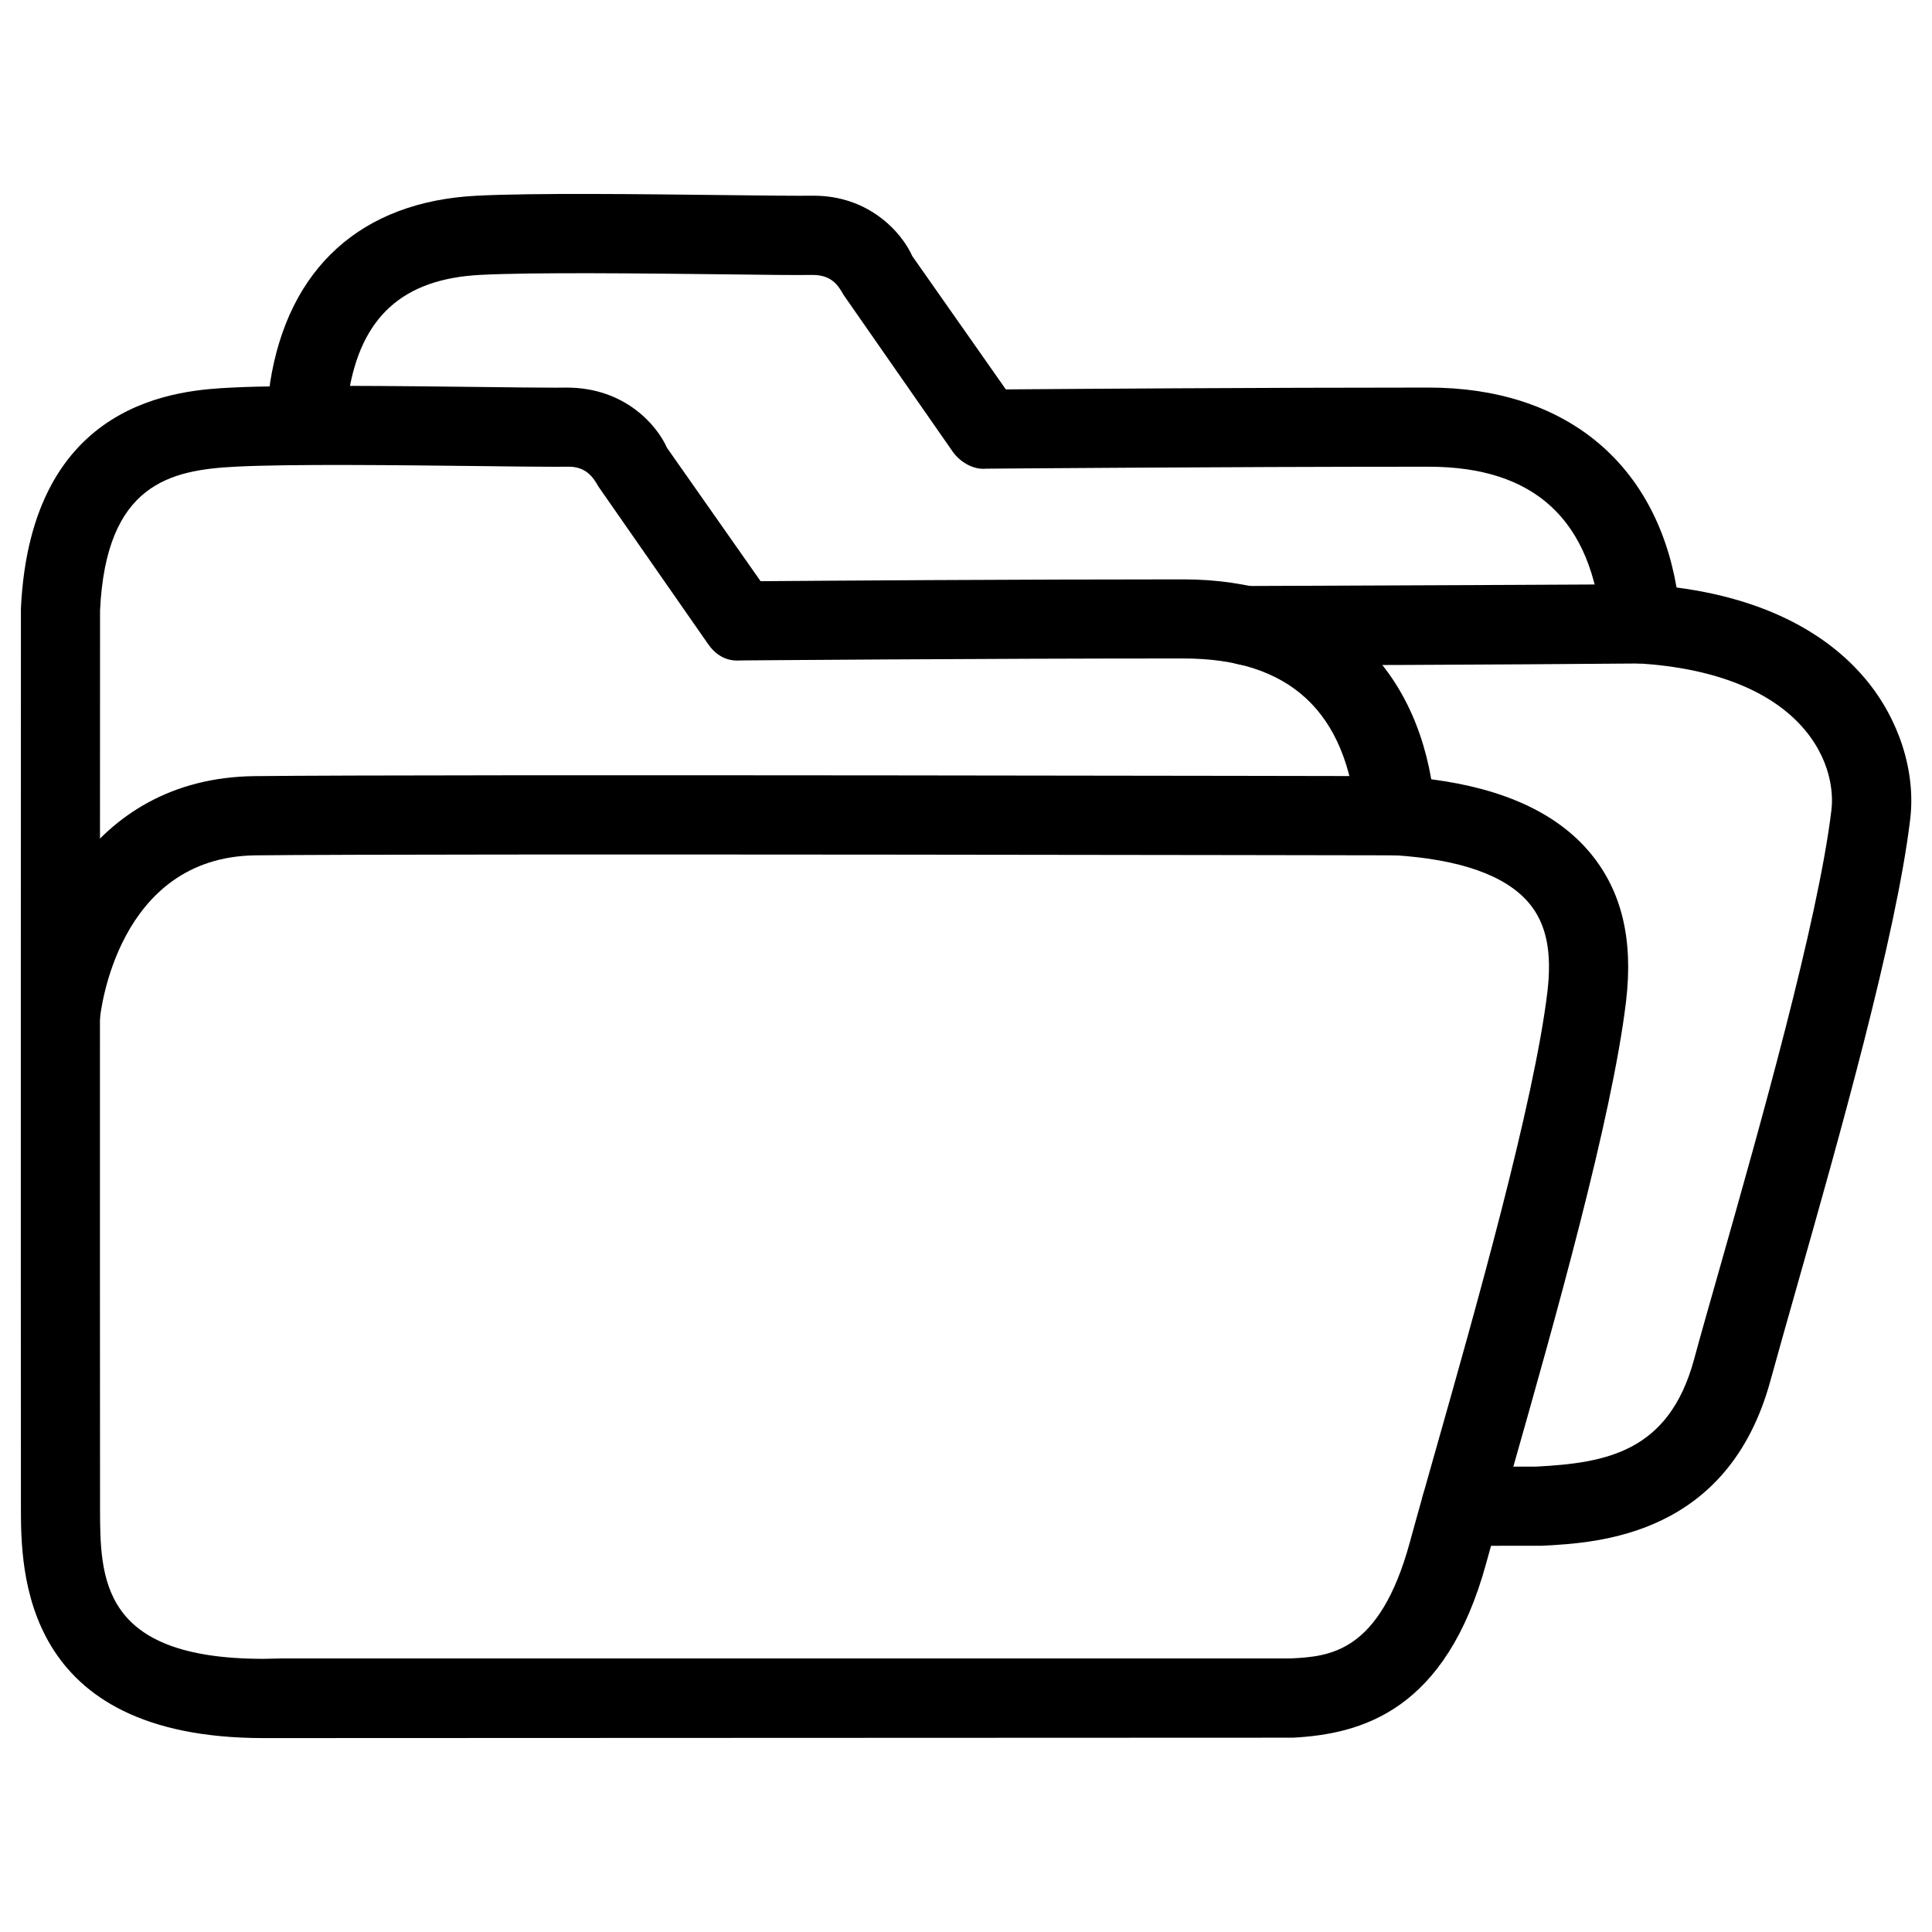
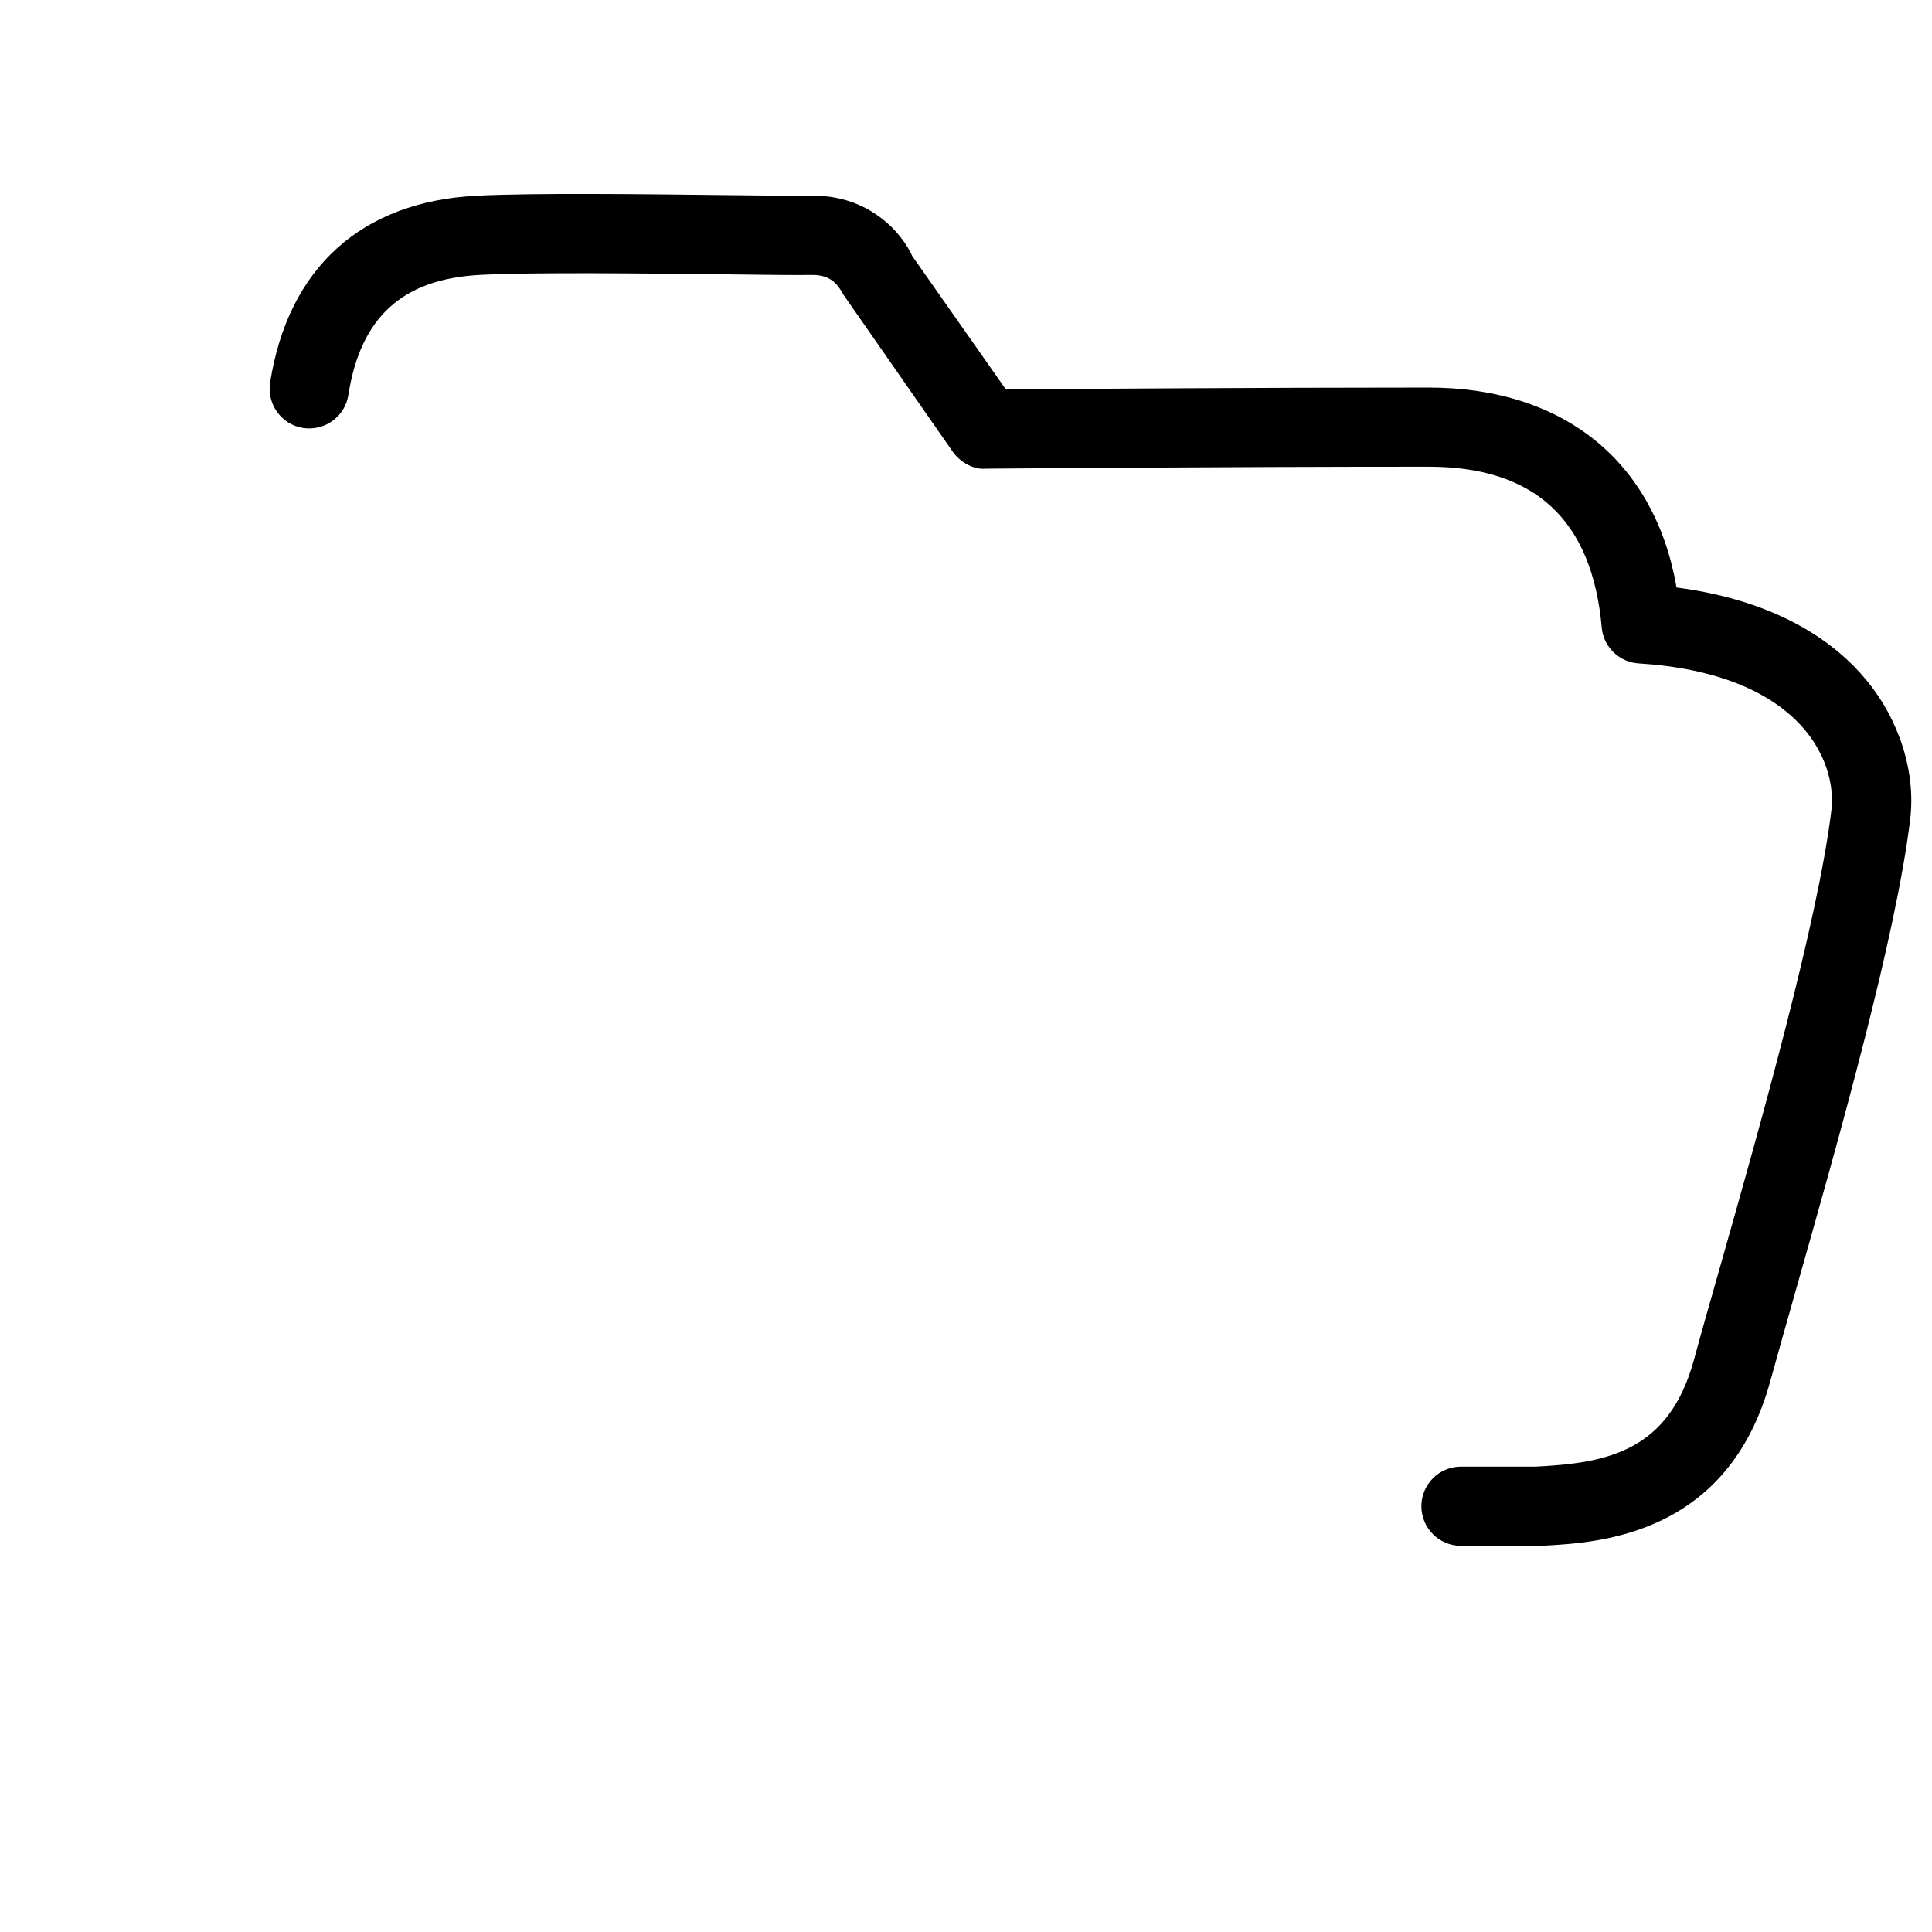
<svg xmlns="http://www.w3.org/2000/svg" fill="#000000" width="800px" height="800px" version="1.1" viewBox="144 144 512 512">
  <g>
-     <path d="m213.84 604.61c-64.234 0-64.277-44.418-64.297-61.148-0.062-59.555 0-238.26 0-238.26 2.688-55.797 42.633-57.812 55.773-58.484 14.926-0.754 44.25-0.418 65.809-0.168 8.27 0.105 15.344 0.188 20.004 0.188l3.043-0.02c15.512 0 23.973 10.055 26.598 15.977l24.793 35.328c16.48-0.125 66.922-0.484 112.01-0.484 35.855 0 59.934 19.648 65.727 52.984 19.23 2.477 33.355 9.004 42.09 19.48 8.375 10.055 11.484 22.902 9.531 39.359-3.715 31.066-18.977 84.953-30.145 124.27-2.644 9.363-5.039 17.738-6.906 24.582-10.684 39.172-33 45.32-51.242 46.289zm-43.328-298.91s-0.062 178.27 0 237.73c0.02 18.828 0.043 40.18 43.305 40.18l4.809-0.105h267.46c10.141-0.547 23.488-1.281 31.551-30.836 1.867-6.887 4.281-15.344 6.949-24.793 10.348-36.484 25.969-91.609 29.492-121.04 1.258-10.539-0.273-17.988-4.809-23.426-6.152-7.391-18.262-11.691-35.98-12.785-5.039-0.316-9.152-4.176-9.762-9.195-2.477-28.969-17.887-42.93-45.93-42.93-54.707 0-117.34 0.523-117.34 0.523-3.988 0.316-6.758-1.637-8.711-4.492l-28.969-41.605c-1.324-2.352-3.191-5.246-7.871-5.246l-3.57 0.02c-4.703 0-11.883-0.082-20.238-0.188-21.113-0.234-49.875-0.59-64.504 0.164-17.277 0.883-34.262 4.535-35.879 38.02z" />
-     <path d="m160.04 423.64c-0.336 0-0.652 0-0.988-0.043-5.75-0.547-10.012-5.625-9.488-11.379 1.93-21.41 17.359-62.051 61.949-62.535 46.371-0.523 299.87 0 302.43 0 5.793 0 10.496 4.723 10.477 10.516-0.02 5.793-4.703 10.477-10.496 10.477h-0.02c-2.562 0-255.87-0.504-302.18 0-36.672 0.418-41.102 41.711-41.27 43.473-0.512 5.418-5.086 9.492-10.418 9.492z" />
    <path d="m531.18 553.66c-5.793 0-10.496-4.703-10.496-10.496 0-5.793 4.703-10.496 10.496-10.496h19.902c18.535-0.965 35.16-3.84 41.836-28.316 1.867-6.906 4.281-15.344 6.969-24.793 10.348-36.465 25.969-91.59 29.473-121.02 0.316-2.602 0.715-11.777-7.031-21.074-8.586-10.285-23.805-16.395-44.062-17.656-5.039-0.316-9.152-4.176-9.762-9.195-2.477-28.969-17.887-42.93-45.93-42.93-54.727 0-117.37 0.523-117.37 0.523-3.129 0.316-6.719-1.66-8.711-4.492l-28.969-41.605c-1.324-2.371-3.066-5.227-8.082-5.246-4.199 0.062-12.953-0.02-23.617-0.168-21.098-0.23-50.004-0.586-64.469 0.148-20.676 1.051-31.805 11.168-35.035 31.824-0.883 5.707-6.215 9.613-11.988 8.754-5.731-0.902-9.633-6.277-8.754-12.008 4.766-30.398 24.184-47.988 54.707-49.543 15.094-0.777 44.418-0.418 65.809-0.168 10.41 0.125 18.977 0.211 23.051 0.168 15.199-0.23 23.93 9.93 26.617 15.996l24.793 35.328c16.48-0.125 66.922-0.484 112.04-0.484 35.855 0 59.934 19.648 65.707 52.984 27.414 3.57 42.34 14.945 50.148 24.352 8.859 10.621 13.266 24.477 11.777 37.008-3.715 31.066-18.977 84.934-30.145 124.27-2.644 9.363-5.039 17.758-6.906 24.582-11.23 41.164-45.68 42.949-60.375 43.727z" />
-     <path d="m482.37 320.29h-7.957c-5.793 0-10.496-4.723-10.496-10.496s4.703-10.496 10.496-10.496c48.305-0.168 104.37-0.461 104.37-0.461l0.211 20.992c0.023-0.023-50.316 0.461-96.625 0.461z" />
  </g>
</svg>